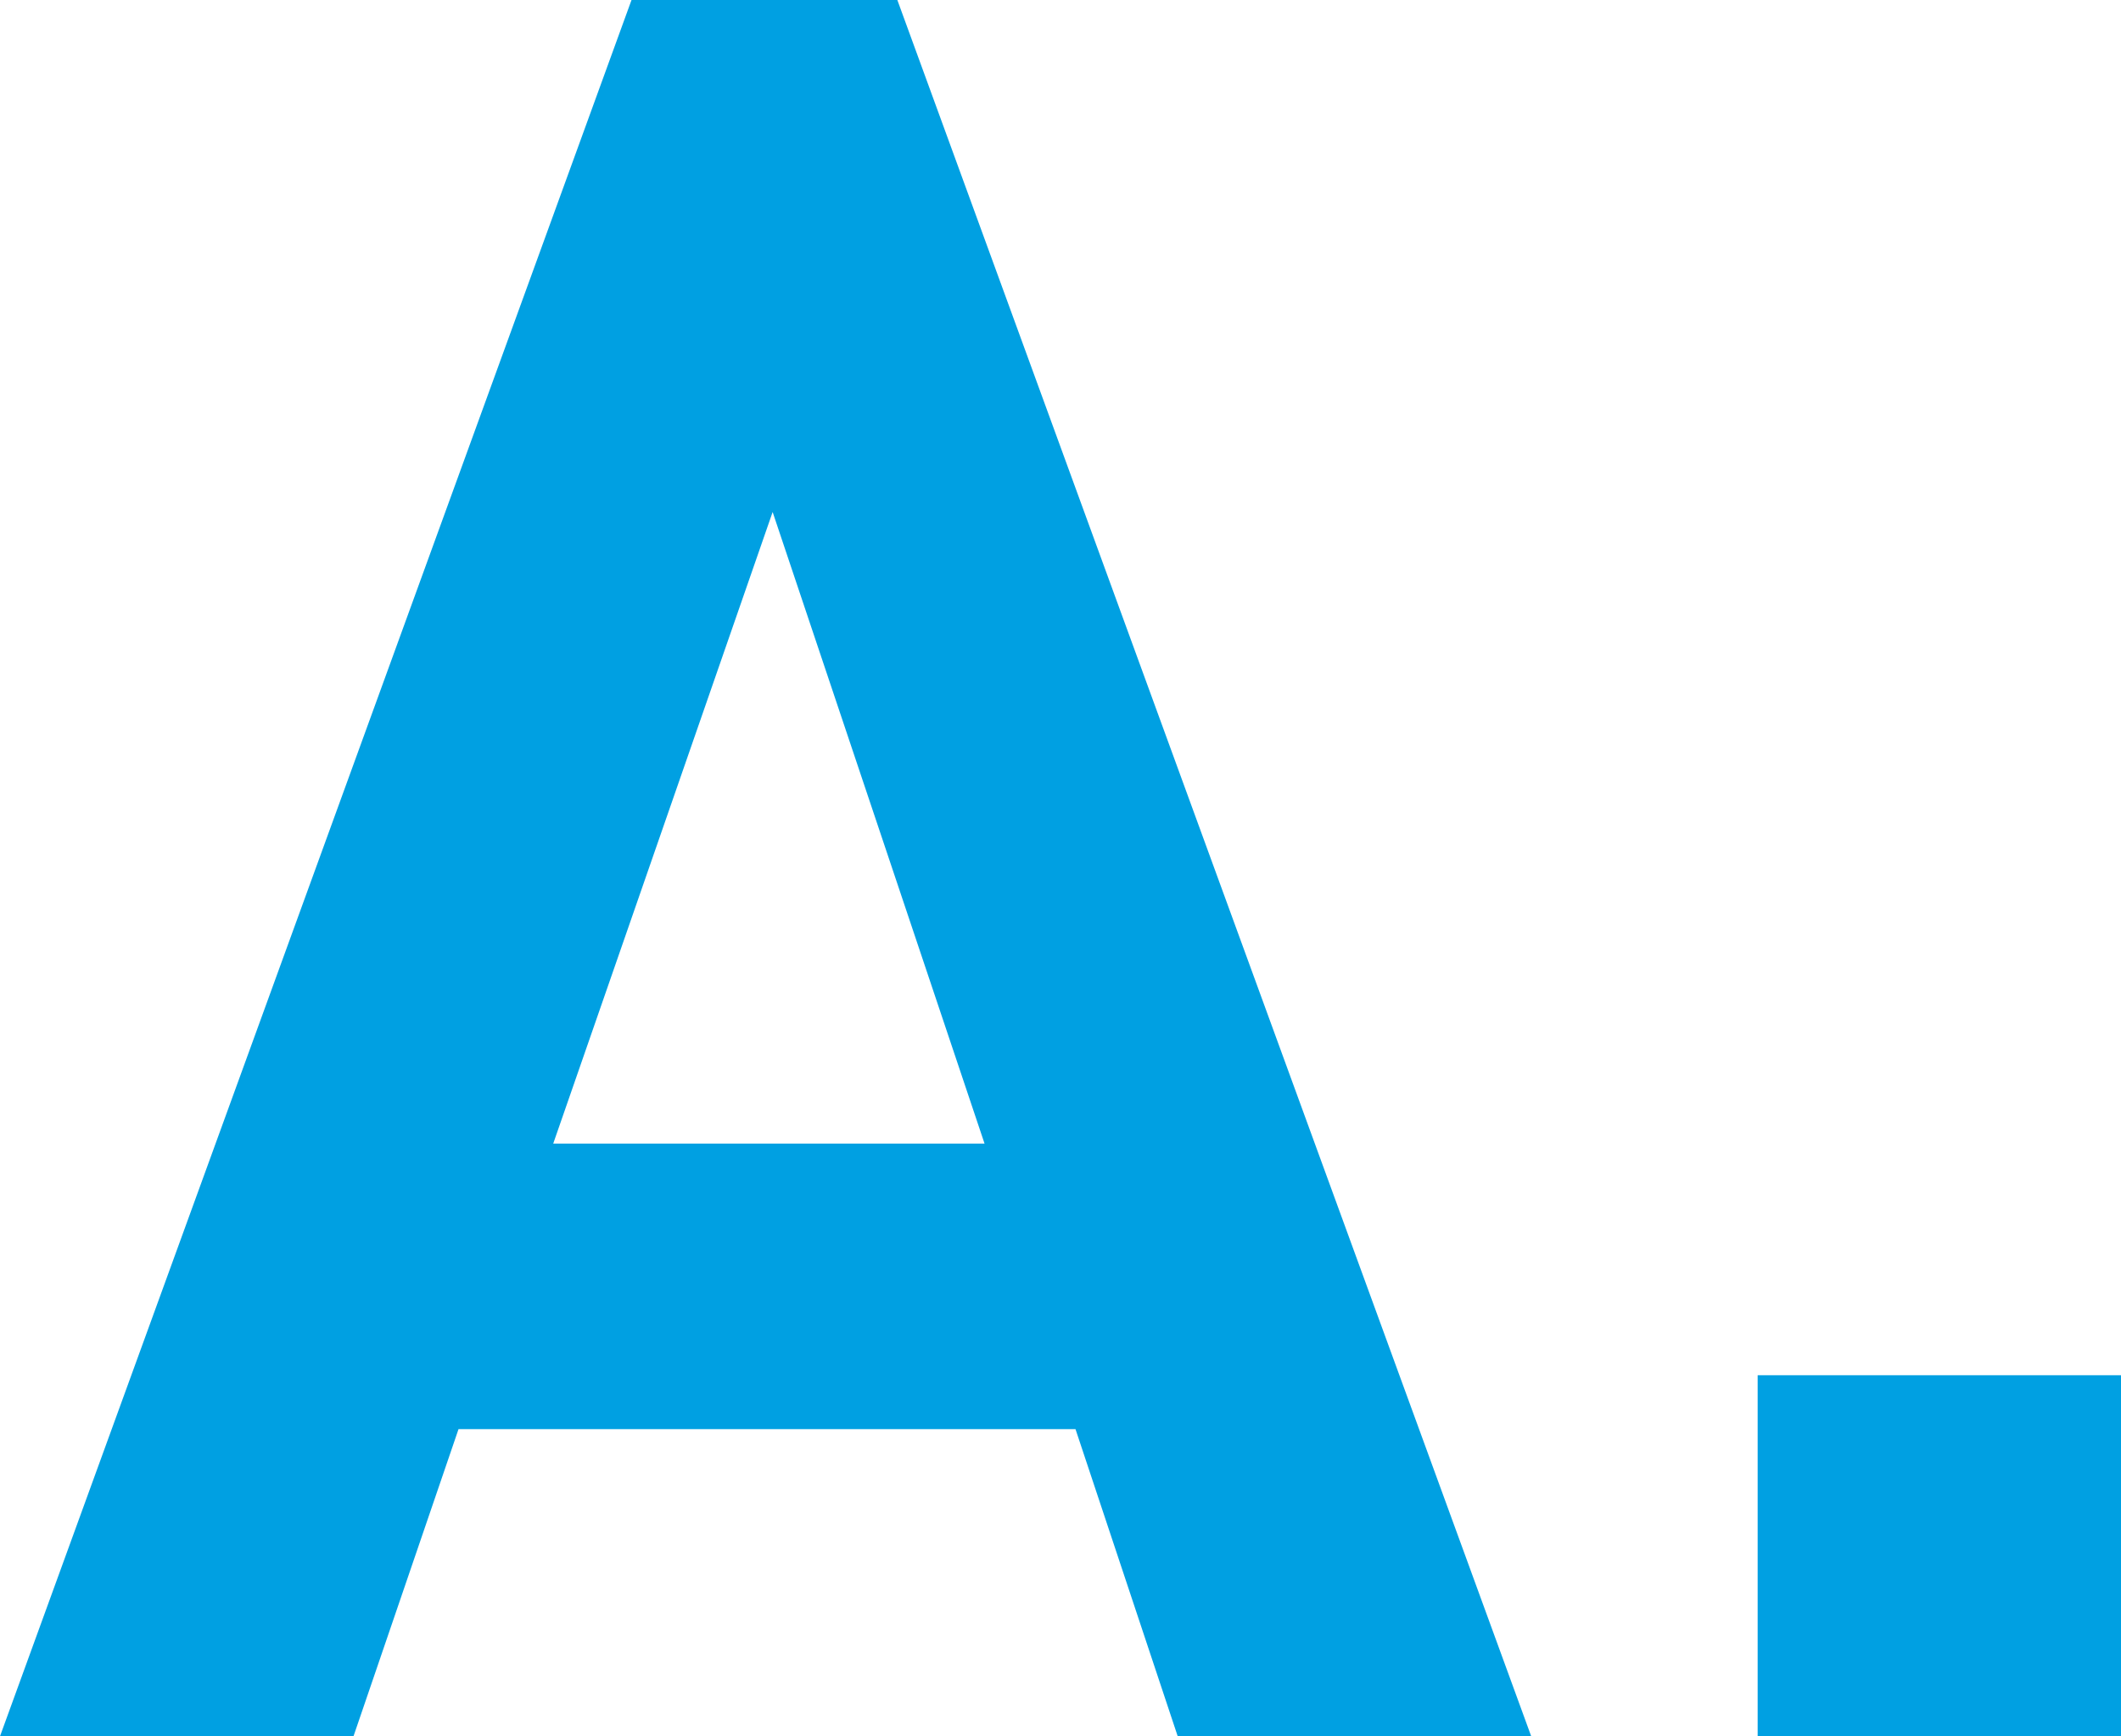
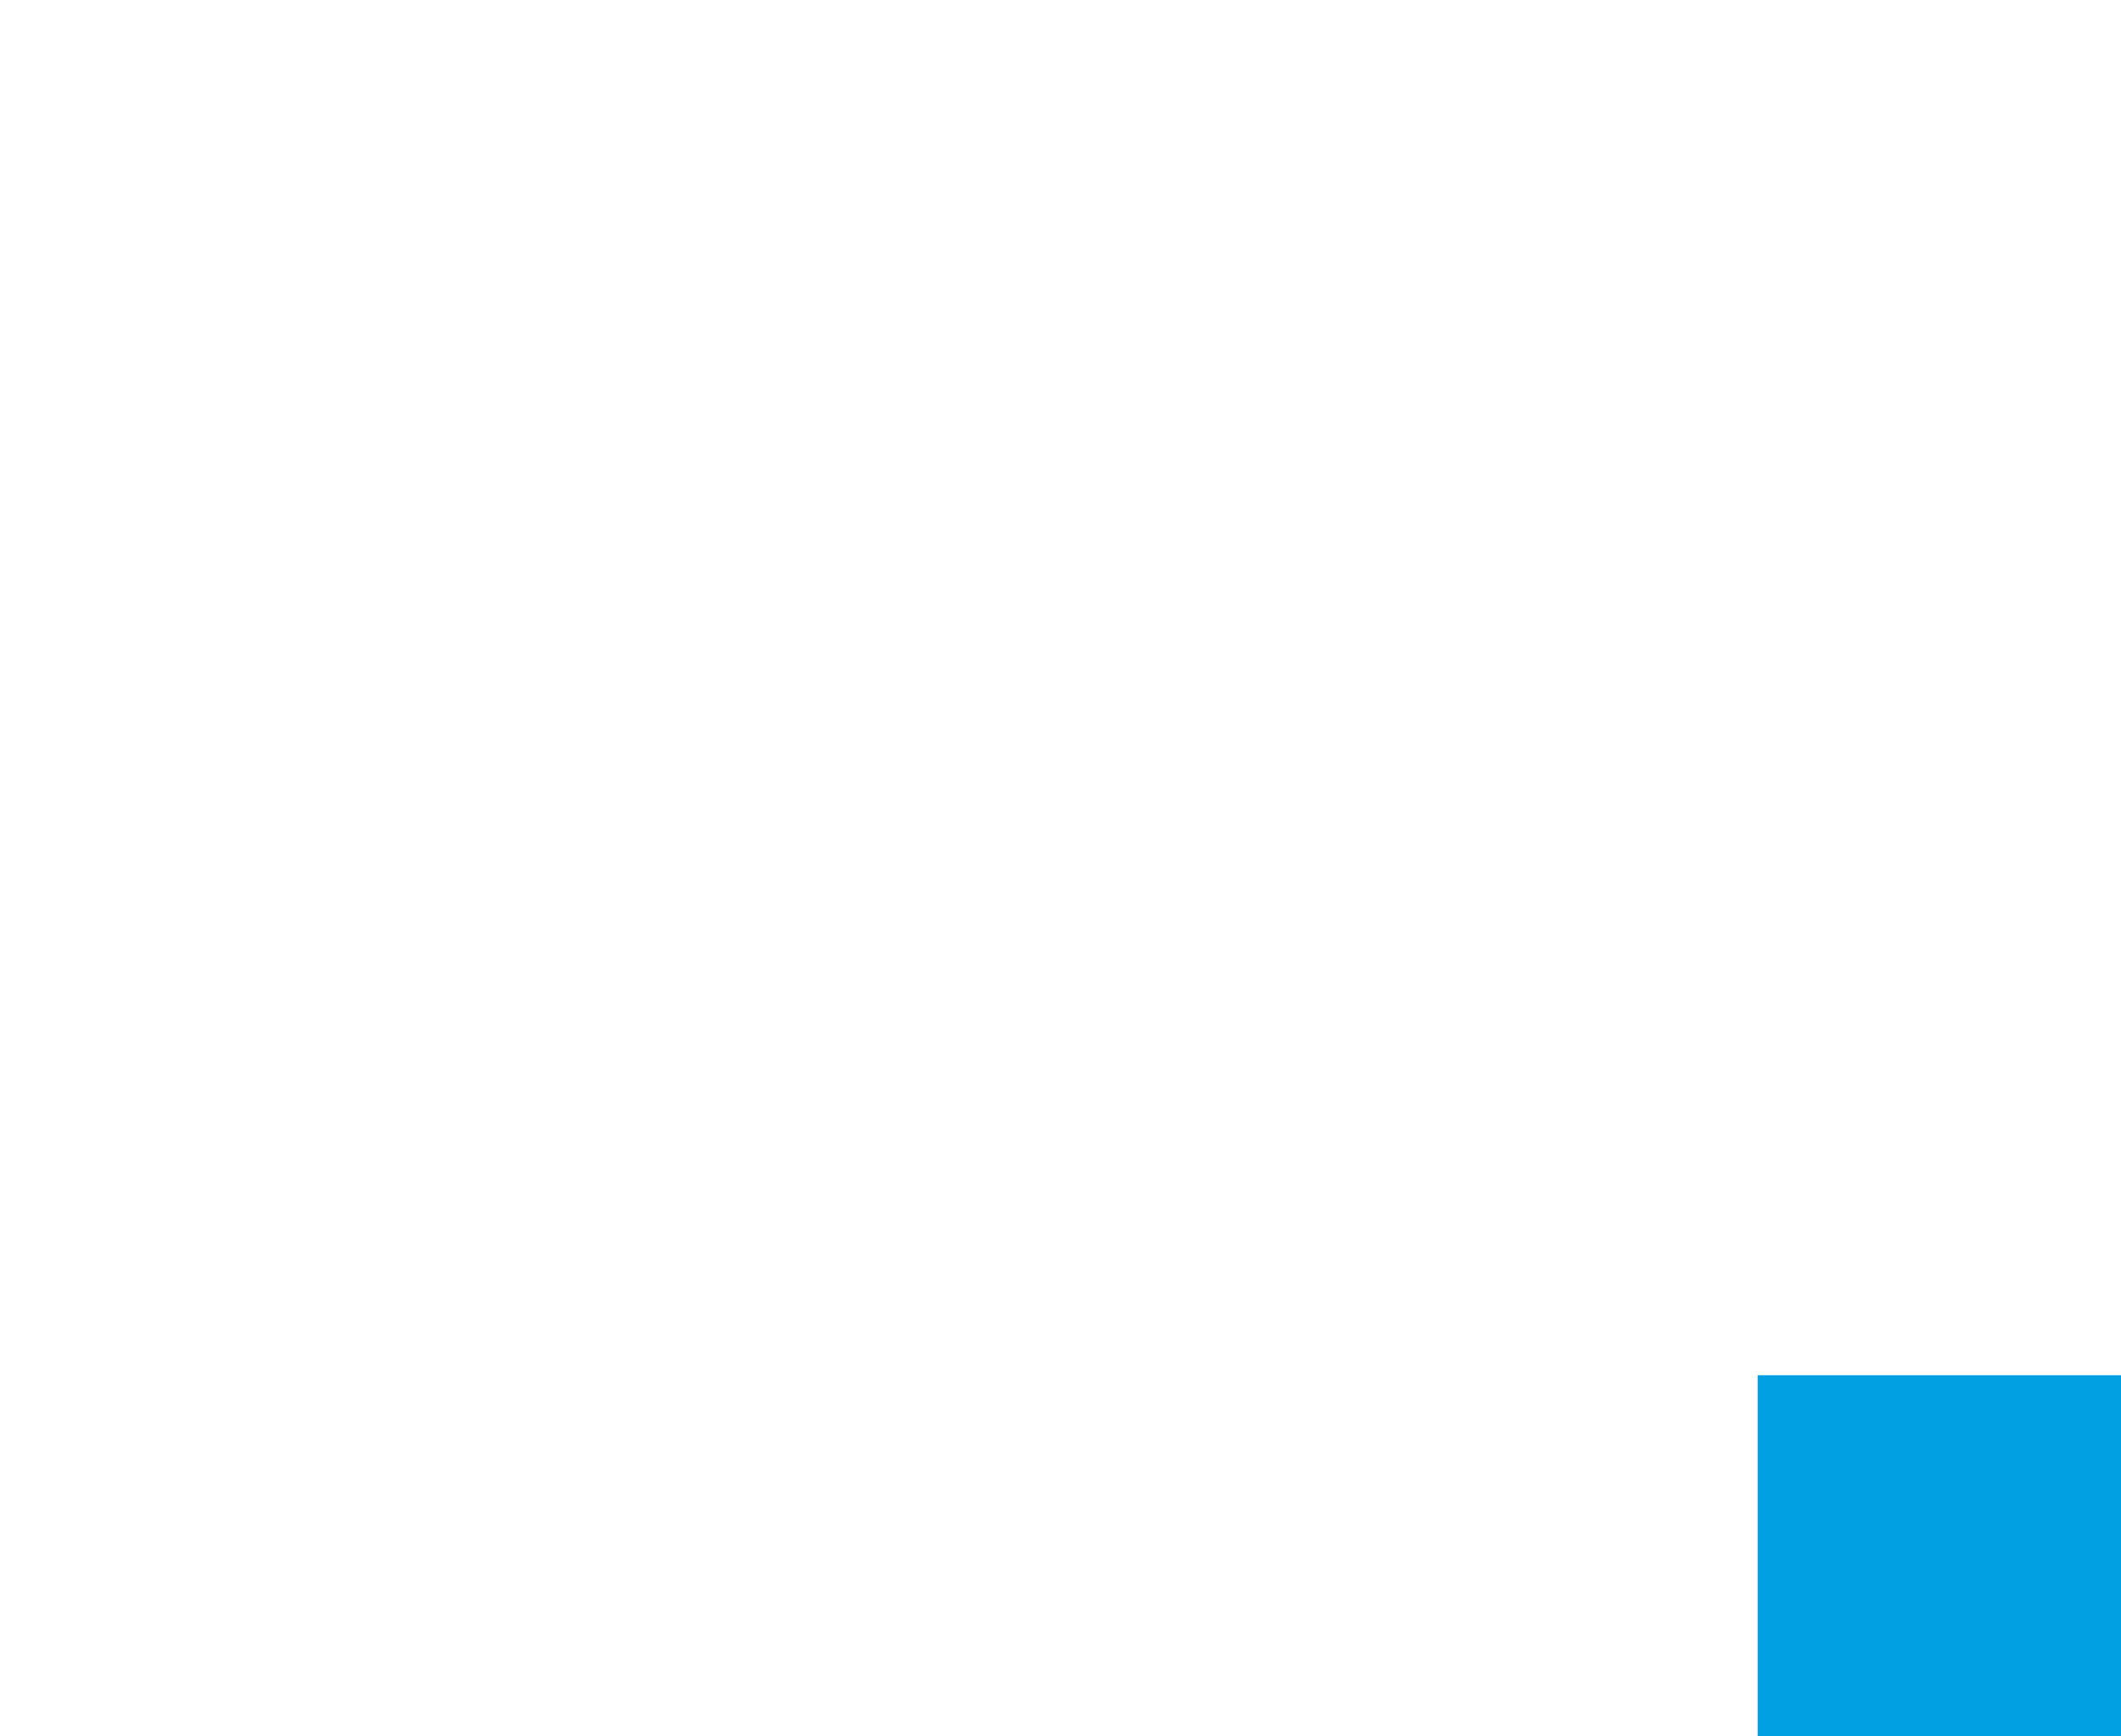
<svg xmlns="http://www.w3.org/2000/svg" id="_レイヤー_2" viewBox="0 0 45.24 37.03">
  <defs>
    <style>.cls-1{fill:#00a0e2;}</style>
  </defs>
  <g id="_作業">
    <g>
-       <path class="cls-1" d="M25.12,37.03l-2.18-6.55H9.78l-2.24,6.55H0L13.47,0h5.67l13.52,37.03h-7.54ZM16.48,10.92l-4.68,13.47h9.2l-4.52-13.47Z" />
      <path class="cls-1" d="M37.49,37.03v-7.7h7.75v7.7h-7.75Z" />
    </g>
  </g>
</svg>